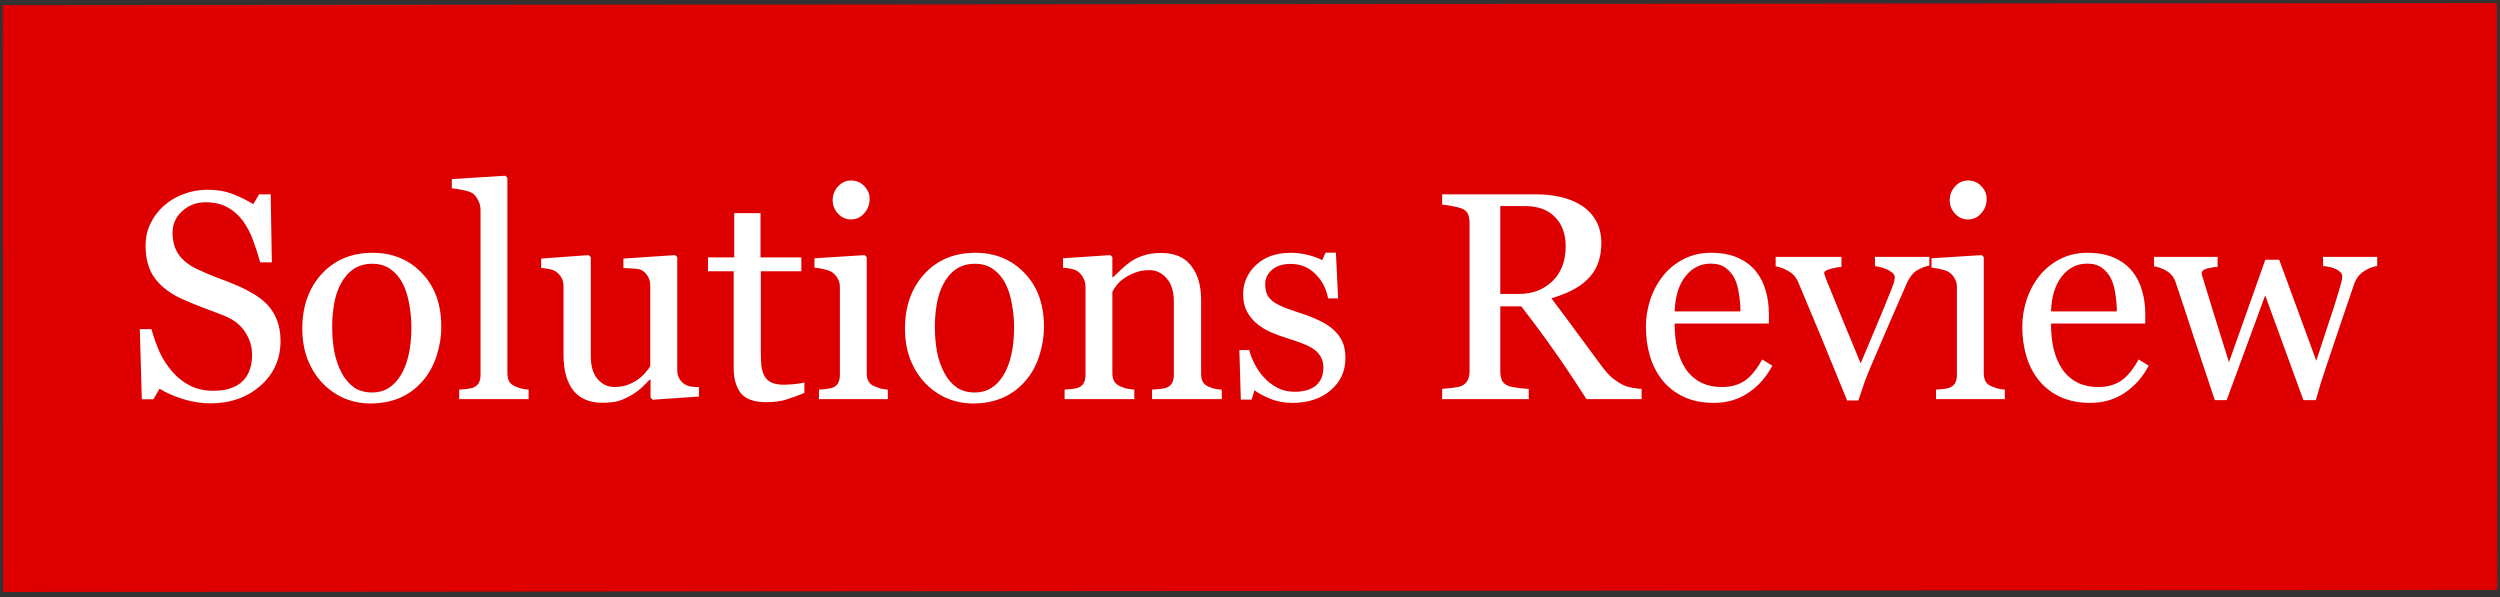
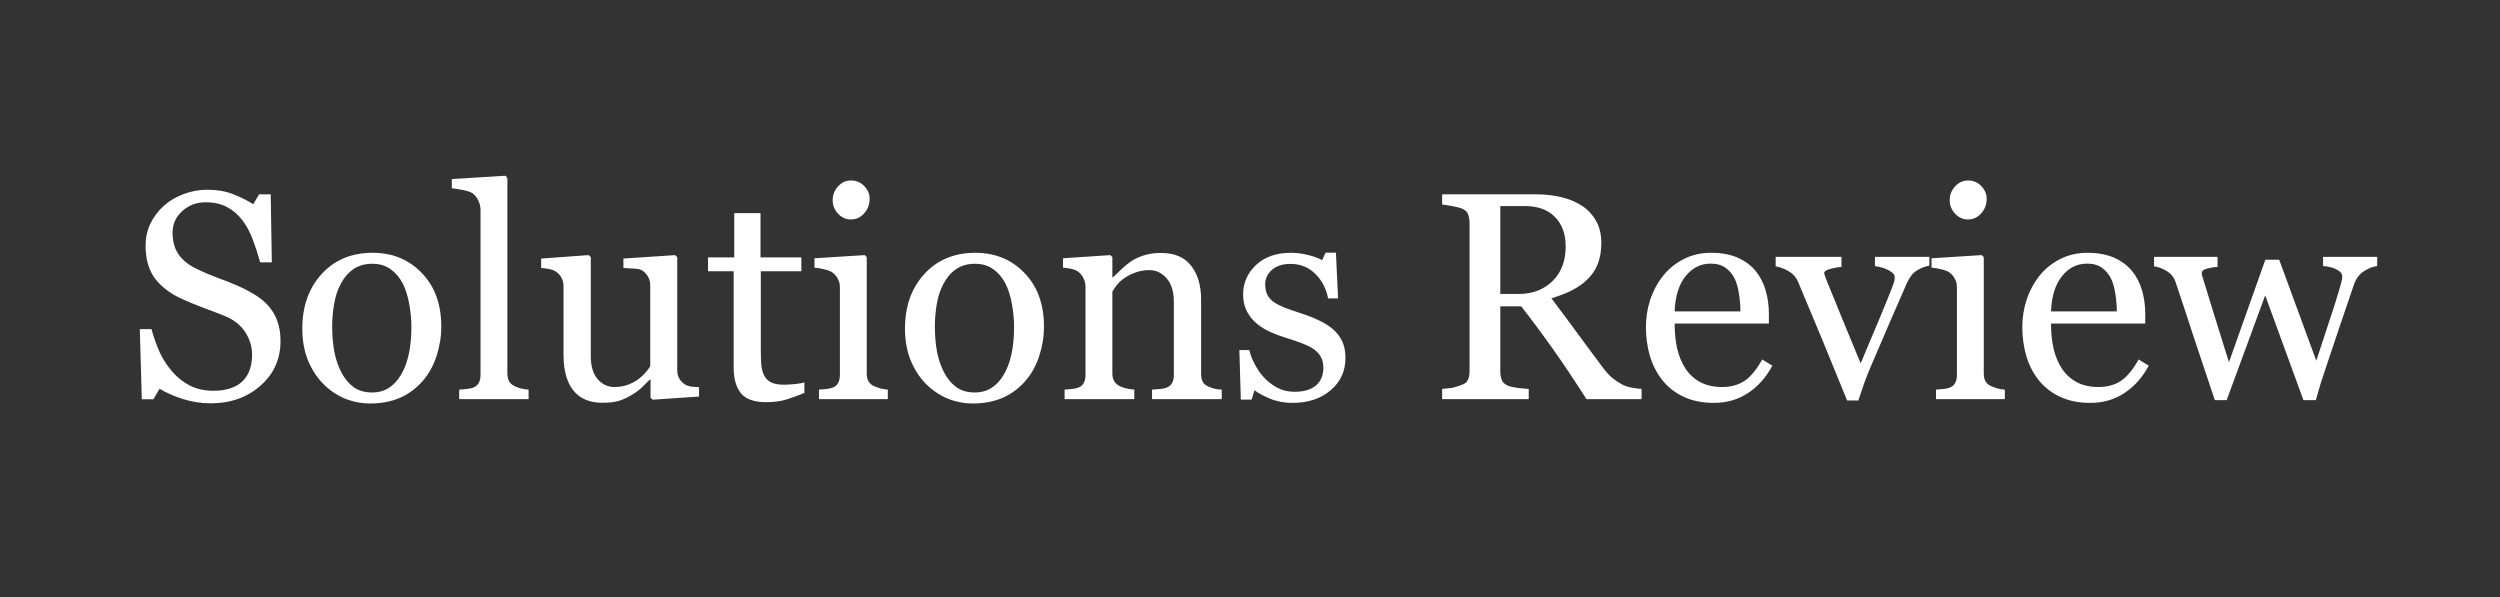
<svg xmlns="http://www.w3.org/2000/svg" width="406" height="97" viewBox="0 0 406 97" fill="none">
  <rect x="0" y="0" width="406" height="97" fill="#333333" stroke="none" />
-   <rect width="405.046" height="95.305" transform="translate(0.437 0.837) rotate(-0.048)" fill="#DE0000" />
-   <path d="M43.492 49.562C44.195 50.344 44.711 51.203 45.039 52.14C45.383 53.062 45.555 54.14 45.555 55.375C45.555 58.312 44.469 60.734 42.297 62.64C40.125 64.547 37.43 65.5 34.211 65.5C32.727 65.5 31.242 65.273 29.758 64.82C28.273 64.351 26.992 63.789 25.914 63.133L24.906 64.844H23.031L22.703 53.453H24.602C24.992 54.859 25.445 56.133 25.961 57.273C26.492 58.398 27.188 59.453 28.047 60.437C28.859 61.359 29.805 62.094 30.883 62.64C31.977 63.187 33.242 63.461 34.68 63.461C35.758 63.461 36.695 63.32 37.492 63.039C38.305 62.758 38.961 62.359 39.461 61.844C39.961 61.328 40.328 60.726 40.562 60.039C40.812 59.336 40.938 58.531 40.938 57.625C40.938 56.297 40.562 55.062 39.812 53.922C39.062 52.765 37.945 51.89 36.461 51.297C35.445 50.89 34.281 50.445 32.969 49.961C31.656 49.461 30.523 48.992 29.57 48.554C27.695 47.711 26.234 46.609 25.188 45.25C24.156 43.875 23.641 42.086 23.641 39.883C23.641 38.617 23.898 37.437 24.414 36.344C24.93 35.25 25.664 34.273 26.617 33.414C27.523 32.601 28.594 31.969 29.828 31.515C31.062 31.047 32.352 30.812 33.695 30.812C35.227 30.812 36.594 31.047 37.797 31.515C39.016 31.984 40.125 32.531 41.125 33.156L42.086 31.562H43.961L44.148 42.601H42.25C41.906 41.336 41.516 40.125 41.078 38.969C40.656 37.812 40.102 36.765 39.414 35.828C38.742 34.922 37.922 34.203 36.953 33.672C35.984 33.125 34.797 32.851 33.391 32.851C31.906 32.851 30.641 33.328 29.594 34.281C28.547 35.234 28.023 36.398 28.023 37.773C28.023 39.211 28.359 40.406 29.031 41.359C29.703 42.297 30.68 43.07 31.961 43.679C33.102 44.226 34.219 44.703 35.312 45.109C36.422 45.5 37.492 45.922 38.523 46.375C39.461 46.781 40.359 47.242 41.219 47.758C42.094 48.273 42.852 48.875 43.492 49.562ZM71.664 53.031C71.664 54.656 71.406 56.258 70.891 57.836C70.375 59.398 69.641 60.726 68.688 61.82C67.609 63.07 66.359 64 64.938 64.609C63.516 65.219 61.922 65.523 60.156 65.523C58.688 65.523 57.289 65.25 55.961 64.703C54.633 64.14 53.453 63.328 52.422 62.265C51.406 61.219 50.594 59.945 49.984 58.445C49.391 56.929 49.094 55.234 49.094 53.359C49.094 49.75 50.141 46.797 52.234 44.5C54.344 42.203 57.102 41.054 60.508 41.054C63.742 41.054 66.406 42.148 68.5 44.336C70.609 46.508 71.664 49.406 71.664 53.031ZM66.812 53.078C66.812 51.906 66.695 50.672 66.461 49.375C66.227 48.062 65.875 46.953 65.406 46.047C64.906 45.078 64.25 44.304 63.438 43.726C62.625 43.133 61.633 42.836 60.461 42.836C59.258 42.836 58.227 43.133 57.367 43.726C56.523 44.32 55.836 45.133 55.305 46.164C54.805 47.117 54.453 48.203 54.25 49.422C54.047 50.64 53.945 51.82 53.945 52.961C53.945 54.461 54.062 55.851 54.297 57.133C54.547 58.398 54.938 59.531 55.469 60.531C56 61.531 56.664 62.32 57.461 62.898C58.273 63.461 59.273 63.742 60.461 63.742C62.414 63.742 63.961 62.797 65.102 60.906C66.242 59.015 66.812 56.406 66.812 53.078ZM85.844 64.82H74.57V63.273C74.93 63.242 75.312 63.211 75.719 63.179C76.125 63.133 76.461 63.07 76.727 62.992C77.164 62.851 77.492 62.609 77.711 62.265C77.93 61.906 78.039 61.445 78.039 60.883V34.117C78.039 33.554 77.914 33.031 77.664 32.547C77.43 32.047 77.117 31.656 76.727 31.375C76.445 31.187 75.93 31.015 75.18 30.859C74.43 30.703 73.828 30.609 73.375 30.578V29.078L82.07 28.539L82.398 28.89V60.601C82.398 61.148 82.5 61.601 82.703 61.961C82.906 62.304 83.234 62.57 83.688 62.758C84.031 62.914 84.367 63.031 84.695 63.109C85.039 63.187 85.422 63.242 85.844 63.273V64.82ZM113.523 64.398L106 64.914L105.648 64.586V61.656H105.508C105.133 62.047 104.711 62.469 104.242 62.922C103.773 63.359 103.234 63.758 102.625 64.117C101.922 64.539 101.242 64.859 100.586 65.078C99.93 65.297 99 65.406 97.797 65.406C95.75 65.406 94.188 64.742 93.109 63.414C92.047 62.07 91.516 60.125 91.516 57.578V46.515C91.516 45.953 91.406 45.484 91.188 45.109C90.984 44.719 90.68 44.383 90.273 44.101C89.992 43.914 89.641 43.781 89.219 43.703C88.797 43.609 88.352 43.547 87.883 43.515V41.992L95.594 41.429L95.945 41.758V57.812C95.945 59.484 96.32 60.742 97.07 61.586C97.82 62.429 98.719 62.851 99.766 62.851C100.625 62.851 101.391 62.719 102.062 62.453C102.734 62.187 103.297 61.875 103.75 61.515C104.172 61.187 104.539 60.844 104.852 60.484C105.18 60.109 105.43 59.765 105.602 59.453V46.351C105.602 45.836 105.492 45.383 105.273 44.992C105.055 44.586 104.75 44.242 104.359 43.961C104.078 43.773 103.656 43.664 103.094 43.633C102.547 43.586 101.93 43.547 101.242 43.515V41.992L109.633 41.429L109.984 41.758V60.109C109.984 60.64 110.094 61.094 110.312 61.469C110.531 61.844 110.836 62.164 111.227 62.429C111.508 62.601 111.844 62.719 112.234 62.781C112.625 62.828 113.055 62.859 113.523 62.875V64.398ZM130.633 63.812C129.617 64.234 128.656 64.586 127.75 64.867C126.844 65.164 125.734 65.312 124.422 65.312C122.484 65.312 121.117 64.828 120.32 63.859C119.539 62.875 119.148 61.492 119.148 59.711V44.054H114.977V41.804H119.242V34.609H123.508V41.804H130.141V44.054H123.555V56.969C123.555 57.937 123.586 58.75 123.648 59.406C123.727 60.047 123.898 60.609 124.164 61.094C124.414 61.547 124.789 61.89 125.289 62.125C125.789 62.359 126.461 62.476 127.305 62.476C127.695 62.476 128.266 62.445 129.016 62.383C129.781 62.304 130.32 62.211 130.633 62.101V63.812ZM144.18 64.82H133V63.273C133.359 63.242 133.727 63.211 134.102 63.179C134.492 63.148 134.828 63.086 135.109 62.992C135.547 62.851 135.867 62.609 136.07 62.265C136.289 61.906 136.398 61.445 136.398 60.883V46.609C136.398 46.109 136.281 45.656 136.047 45.25C135.828 44.828 135.516 44.476 135.109 44.195C134.812 44.008 134.383 43.851 133.82 43.726C133.258 43.586 132.742 43.5 132.273 43.469V41.945L140.43 41.429L140.758 41.758V60.601C140.758 61.148 140.859 61.601 141.062 61.961C141.281 62.32 141.617 62.586 142.07 62.758C142.414 62.898 142.75 63.015 143.078 63.109C143.406 63.187 143.773 63.242 144.18 63.273V64.82ZM141.227 32.312C141.227 33.203 140.93 33.984 140.336 34.656C139.758 35.312 139.039 35.64 138.18 35.64C137.383 35.64 136.688 35.328 136.094 34.703C135.516 34.062 135.227 33.336 135.227 32.523C135.227 31.664 135.516 30.914 136.094 30.273C136.688 29.633 137.383 29.312 138.18 29.312C139.07 29.312 139.797 29.617 140.359 30.226C140.938 30.82 141.227 31.515 141.227 32.312ZM169.539 53.031C169.539 54.656 169.281 56.258 168.766 57.836C168.25 59.398 167.516 60.726 166.562 61.82C165.484 63.07 164.234 64 162.812 64.609C161.391 65.219 159.797 65.523 158.031 65.523C156.562 65.523 155.164 65.25 153.836 64.703C152.508 64.14 151.328 63.328 150.297 62.265C149.281 61.219 148.469 59.945 147.859 58.445C147.266 56.929 146.969 55.234 146.969 53.359C146.969 49.75 148.016 46.797 150.109 44.5C152.219 42.203 154.977 41.054 158.383 41.054C161.617 41.054 164.281 42.148 166.375 44.336C168.484 46.508 169.539 49.406 169.539 53.031ZM164.688 53.078C164.688 51.906 164.57 50.672 164.336 49.375C164.102 48.062 163.75 46.953 163.281 46.047C162.781 45.078 162.125 44.304 161.312 43.726C160.5 43.133 159.508 42.836 158.336 42.836C157.133 42.836 156.102 43.133 155.242 43.726C154.398 44.32 153.711 45.133 153.18 46.164C152.68 47.117 152.328 48.203 152.125 49.422C151.922 50.64 151.82 51.82 151.82 52.961C151.82 54.461 151.938 55.851 152.172 57.133C152.422 58.398 152.812 59.531 153.344 60.531C153.875 61.531 154.539 62.32 155.336 62.898C156.148 63.461 157.148 63.742 158.336 63.742C160.289 63.742 161.836 62.797 162.977 60.906C164.117 59.015 164.688 56.406 164.688 53.078ZM198.414 64.82H187.094V63.273C187.453 63.242 187.844 63.211 188.266 63.179C188.703 63.148 189.062 63.086 189.344 62.992C189.781 62.851 190.102 62.609 190.305 62.265C190.523 61.906 190.633 61.445 190.633 60.883V49C190.633 47.359 190.242 46.094 189.461 45.203C188.695 44.312 187.758 43.867 186.648 43.867C185.82 43.867 185.062 44 184.375 44.265C183.688 44.515 183.078 44.828 182.547 45.203C182.031 45.562 181.617 45.953 181.305 46.375C181.008 46.781 180.789 47.109 180.648 47.359V60.648C180.648 61.179 180.758 61.617 180.977 61.961C181.195 62.304 181.523 62.57 181.961 62.758C182.289 62.914 182.641 63.031 183.016 63.109C183.406 63.187 183.805 63.242 184.211 63.273V64.82H172.891V63.273C173.25 63.242 173.617 63.211 173.992 63.179C174.383 63.148 174.719 63.086 175 62.992C175.438 62.851 175.758 62.609 175.961 62.265C176.18 61.906 176.289 61.445 176.289 60.883V46.609C176.289 46.078 176.172 45.594 175.938 45.156C175.719 44.703 175.406 44.336 175 44.054C174.703 43.867 174.352 43.734 173.945 43.656C173.539 43.562 173.102 43.5 172.633 43.469V41.945L180.32 41.429L180.648 41.758V45.015H180.766C181.141 44.64 181.609 44.195 182.172 43.679C182.734 43.148 183.266 42.719 183.766 42.39C184.344 42.015 185.031 41.703 185.828 41.453C186.625 41.203 187.523 41.078 188.523 41.078C190.742 41.078 192.383 41.773 193.445 43.164C194.523 44.539 195.062 46.375 195.062 48.672V60.695C195.062 61.242 195.156 61.687 195.344 62.031C195.531 62.359 195.852 62.617 196.305 62.804C196.68 62.961 197 63.07 197.266 63.133C197.547 63.195 197.93 63.242 198.414 63.273V64.82ZM216.508 53.5C217.148 54.062 217.641 54.711 217.984 55.445C218.328 56.179 218.5 57.078 218.5 58.14C218.5 60.281 217.695 62.031 216.086 63.39C214.492 64.75 212.422 65.43 209.875 65.43C208.531 65.43 207.289 65.187 206.148 64.703C205.023 64.219 204.219 63.773 203.734 63.367L203.266 64.89H201.508L201.273 56.851H202.891C203.016 57.461 203.281 58.172 203.688 58.984C204.094 59.797 204.586 60.531 205.164 61.187C205.773 61.875 206.5 62.453 207.344 62.922C208.203 63.39 209.164 63.625 210.227 63.625C211.727 63.625 212.883 63.289 213.695 62.617C214.508 61.929 214.914 60.953 214.914 59.687C214.914 59.031 214.781 58.469 214.516 58C214.266 57.515 213.891 57.094 213.391 56.734C212.875 56.375 212.242 56.054 211.492 55.773C210.742 55.476 209.906 55.187 208.984 54.906C208.25 54.687 207.43 54.39 206.523 54.015C205.633 53.625 204.867 53.172 204.227 52.656C203.539 52.109 202.977 51.437 202.539 50.64C202.102 49.844 201.883 48.906 201.883 47.828C201.883 45.937 202.586 44.336 203.992 43.023C205.398 41.711 207.281 41.054 209.641 41.054C210.547 41.054 211.469 41.172 212.406 41.406C213.359 41.64 214.133 41.922 214.727 42.25L215.266 41.031H216.953L217.305 48.461H215.688C215.359 46.804 214.648 45.461 213.555 44.429C212.477 43.383 211.156 42.859 209.594 42.859C208.312 42.859 207.305 43.179 206.57 43.82C205.836 44.461 205.469 45.234 205.469 46.14C205.469 46.844 205.586 47.429 205.82 47.898C206.07 48.367 206.438 48.765 206.922 49.094C207.391 49.406 207.977 49.703 208.68 49.984C209.398 50.25 210.281 50.554 211.328 50.898C212.359 51.226 213.328 51.609 214.234 52.047C215.156 52.484 215.914 52.969 216.508 53.5ZM266.594 64.82H257.641C255.656 61.711 253.859 59.023 252.25 56.758C250.656 54.492 248.922 52.156 247.047 49.75H243.648V60.297C243.648 60.844 243.734 61.328 243.906 61.75C244.078 62.156 244.445 62.469 245.008 62.687C245.289 62.797 245.781 62.898 246.484 62.992C247.188 63.086 247.781 63.14 248.266 63.156V64.82H234.203V63.156C234.578 63.125 235.117 63.07 235.82 62.992C236.539 62.914 237.039 62.812 237.32 62.687C237.789 62.484 238.125 62.187 238.328 61.797C238.547 61.406 238.656 60.906 238.656 60.297V36.25C238.656 35.703 238.578 35.219 238.422 34.797C238.266 34.375 237.898 34.054 237.32 33.836C236.93 33.695 236.422 33.57 235.797 33.461C235.172 33.336 234.641 33.258 234.203 33.226V31.562H249.555C250.961 31.562 252.281 31.711 253.516 32.008C254.75 32.289 255.867 32.75 256.867 33.39C257.836 34.015 258.609 34.836 259.188 35.851C259.766 36.851 260.055 38.062 260.055 39.484C260.055 40.765 259.859 41.898 259.469 42.883C259.078 43.867 258.5 44.719 257.734 45.437C257.031 46.109 256.188 46.695 255.203 47.195C254.219 47.679 253.133 48.094 251.945 48.437C253.586 50.609 254.945 52.437 256.023 53.922C257.117 55.406 258.453 57.211 260.031 59.336C260.719 60.273 261.336 60.969 261.883 61.422C262.445 61.859 263 62.219 263.547 62.5C263.953 62.703 264.461 62.859 265.07 62.969C265.68 63.078 266.188 63.14 266.594 63.156V64.82ZM254.266 40.023C254.266 38.008 253.688 36.414 252.531 35.242C251.375 34.054 249.742 33.461 247.633 33.461H243.648V47.734H246.719C248.875 47.734 250.672 47.047 252.109 45.672C253.547 44.281 254.266 42.398 254.266 40.023ZM287.828 59.383C286.859 61.226 285.562 62.695 283.938 63.789C282.312 64.883 280.445 65.43 278.336 65.43C276.477 65.43 274.844 65.101 273.438 64.445C272.047 63.789 270.898 62.898 269.992 61.773C269.086 60.648 268.406 59.336 267.953 57.836C267.516 56.336 267.297 54.75 267.297 53.078C267.297 51.578 267.531 50.109 268 48.672C268.484 47.219 269.188 45.914 270.109 44.758C271 43.648 272.102 42.758 273.414 42.086C274.742 41.398 276.227 41.054 277.867 41.054C279.555 41.054 281 41.32 282.203 41.851C283.406 42.383 284.383 43.109 285.133 44.031C285.852 44.906 286.383 45.937 286.727 47.125C287.086 48.312 287.266 49.601 287.266 50.992V52.539H271.961C271.961 54.054 272.102 55.429 272.383 56.664C272.68 57.898 273.141 58.984 273.766 59.922C274.375 60.828 275.172 61.547 276.156 62.078C277.141 62.594 278.312 62.851 279.672 62.851C281.062 62.851 282.258 62.531 283.258 61.89C284.273 61.234 285.25 60.062 286.188 58.375L287.828 59.383ZM282.648 50.57C282.648 49.695 282.57 48.758 282.414 47.758C282.273 46.758 282.039 45.922 281.711 45.25C281.352 44.531 280.859 43.945 280.234 43.492C279.609 43.039 278.805 42.812 277.82 42.812C276.18 42.812 274.812 43.5 273.719 44.875C272.641 46.234 272.055 48.133 271.961 50.57H282.648ZM313.328 43.14C312.625 43.265 311.953 43.523 311.312 43.914C310.688 44.289 310.148 44.961 309.695 45.929C308.773 48.023 307.82 50.211 306.836 52.492C305.852 54.758 304.828 57.14 303.766 59.64C303.453 60.359 303.117 61.211 302.758 62.195C302.414 63.179 302.094 64.125 301.797 65.031H299.969C298.484 61.359 297.117 58.015 295.867 55C294.617 51.969 293.32 48.867 291.977 45.695C291.664 44.976 291.156 44.422 290.453 44.031C289.766 43.625 289.07 43.367 288.367 43.258V41.711H299.055V43.351C298.586 43.367 298 43.469 297.297 43.656C296.594 43.828 296.242 44.07 296.242 44.383C296.242 44.429 296.281 44.554 296.359 44.758C296.438 44.945 296.516 45.164 296.594 45.414C297.234 47.008 298.141 49.234 299.312 52.094C300.484 54.953 301.438 57.258 302.172 59.008C302.734 57.664 303.438 55.992 304.281 53.992C305.141 51.992 306.062 49.758 307.047 47.289C307.203 46.867 307.352 46.476 307.492 46.117C307.633 45.742 307.703 45.367 307.703 44.992C307.703 44.726 307.57 44.492 307.305 44.289C307.055 44.07 306.75 43.883 306.391 43.726C306.031 43.57 305.68 43.453 305.336 43.375C304.992 43.297 304.711 43.242 304.492 43.211V41.711H313.328V43.14ZM325.586 64.82H314.406V63.273C314.766 63.242 315.133 63.211 315.508 63.179C315.898 63.148 316.234 63.086 316.516 62.992C316.953 62.851 317.273 62.609 317.477 62.265C317.695 61.906 317.805 61.445 317.805 60.883V46.609C317.805 46.109 317.688 45.656 317.453 45.25C317.234 44.828 316.922 44.476 316.516 44.195C316.219 44.008 315.789 43.851 315.227 43.726C314.664 43.586 314.148 43.5 313.68 43.469V41.945L321.836 41.429L322.164 41.758V60.601C322.164 61.148 322.266 61.601 322.469 61.961C322.688 62.32 323.023 62.586 323.477 62.758C323.82 62.898 324.156 63.015 324.484 63.109C324.812 63.187 325.18 63.242 325.586 63.273V64.82ZM322.633 32.312C322.633 33.203 322.336 33.984 321.742 34.656C321.164 35.312 320.445 35.64 319.586 35.64C318.789 35.64 318.094 35.328 317.5 34.703C316.922 34.062 316.633 33.336 316.633 32.523C316.633 31.664 316.922 30.914 317.5 30.273C318.094 29.633 318.789 29.312 319.586 29.312C320.477 29.312 321.203 29.617 321.766 30.226C322.344 30.82 322.633 31.515 322.633 32.312ZM348.953 59.383C347.984 61.226 346.688 62.695 345.062 63.789C343.438 64.883 341.57 65.43 339.461 65.43C337.602 65.43 335.969 65.101 334.562 64.445C333.172 63.789 332.023 62.898 331.117 61.773C330.211 60.648 329.531 59.336 329.078 57.836C328.641 56.336 328.422 54.75 328.422 53.078C328.422 51.578 328.656 50.109 329.125 48.672C329.609 47.219 330.312 45.914 331.234 44.758C332.125 43.648 333.227 42.758 334.539 42.086C335.867 41.398 337.352 41.054 338.992 41.054C340.68 41.054 342.125 41.32 343.328 41.851C344.531 42.383 345.508 43.109 346.258 44.031C346.977 44.906 347.508 45.937 347.852 47.125C348.211 48.312 348.391 49.601 348.391 50.992V52.539H333.086C333.086 54.054 333.227 55.429 333.508 56.664C333.805 57.898 334.266 58.984 334.891 59.922C335.5 60.828 336.297 61.547 337.281 62.078C338.266 62.594 339.438 62.851 340.797 62.851C342.188 62.851 343.383 62.531 344.383 61.89C345.398 61.234 346.375 60.062 347.312 58.375L348.953 59.383ZM343.773 50.57C343.773 49.695 343.695 48.758 343.539 47.758C343.398 46.758 343.164 45.922 342.836 45.25C342.477 44.531 341.984 43.945 341.359 43.492C340.734 43.039 339.93 42.812 338.945 42.812C337.305 42.812 335.938 43.5 334.844 44.875C333.766 46.234 333.18 48.133 333.086 50.57H343.773ZM386.055 43.211C385.398 43.273 384.688 43.547 383.922 44.031C383.172 44.515 382.625 45.242 382.281 46.211C381.5 48.508 380.758 50.687 380.055 52.75C379.367 54.797 378.594 57.101 377.734 59.664C377.453 60.476 377.164 61.351 376.867 62.289C376.586 63.226 376.328 64.125 376.094 64.984H374.078L367.867 47.969L361.609 64.984H359.688C358.516 61.515 357.367 58.078 356.242 54.672C355.133 51.25 354.148 48.273 353.289 45.742C353.039 45.008 352.562 44.429 351.859 44.008C351.156 43.586 350.477 43.336 349.82 43.258V41.711H360.133V43.351C359.617 43.367 359.055 43.453 358.445 43.609C357.852 43.765 357.555 44.023 357.555 44.383C357.555 44.445 357.578 44.578 357.625 44.781C357.688 44.984 357.758 45.203 357.836 45.437C358.336 47.078 358.898 48.914 359.523 50.945C360.164 52.961 360.984 55.586 361.984 58.82L367.891 42.179H370.141L376.164 58.586C376.836 56.492 377.5 54.469 378.156 52.515C378.828 50.547 379.414 48.703 379.914 46.984C380.023 46.578 380.125 46.211 380.219 45.883C380.328 45.539 380.383 45.203 380.383 44.875C380.383 44.594 380.258 44.344 380.008 44.125C379.758 43.906 379.453 43.726 379.094 43.586C378.781 43.461 378.438 43.367 378.062 43.304C377.703 43.242 377.438 43.211 377.266 43.211V41.711H386.055V43.211Z" fill="white" />
+   <path d="M43.492 49.562C44.195 50.344 44.711 51.203 45.039 52.14C45.383 53.062 45.555 54.14 45.555 55.375C45.555 58.312 44.469 60.734 42.297 62.64C40.125 64.547 37.43 65.5 34.211 65.5C32.727 65.5 31.242 65.273 29.758 64.82C28.273 64.351 26.992 63.789 25.914 63.133L24.906 64.844H23.031L22.703 53.453H24.602C24.992 54.859 25.445 56.133 25.961 57.273C26.492 58.398 27.188 59.453 28.047 60.437C28.859 61.359 29.805 62.094 30.883 62.64C31.977 63.187 33.242 63.461 34.68 63.461C35.758 63.461 36.695 63.32 37.492 63.039C38.305 62.758 38.961 62.359 39.461 61.844C39.961 61.328 40.328 60.726 40.562 60.039C40.812 59.336 40.938 58.531 40.938 57.625C40.938 56.297 40.562 55.062 39.812 53.922C39.062 52.765 37.945 51.89 36.461 51.297C35.445 50.89 34.281 50.445 32.969 49.961C31.656 49.461 30.523 48.992 29.57 48.554C27.695 47.711 26.234 46.609 25.188 45.25C24.156 43.875 23.641 42.086 23.641 39.883C23.641 38.617 23.898 37.437 24.414 36.344C24.93 35.25 25.664 34.273 26.617 33.414C27.523 32.601 28.594 31.969 29.828 31.515C31.062 31.047 32.352 30.812 33.695 30.812C35.227 30.812 36.594 31.047 37.797 31.515C39.016 31.984 40.125 32.531 41.125 33.156L42.086 31.562H43.961L44.148 42.601H42.25C41.906 41.336 41.516 40.125 41.078 38.969C40.656 37.812 40.102 36.765 39.414 35.828C38.742 34.922 37.922 34.203 36.953 33.672C35.984 33.125 34.797 32.851 33.391 32.851C31.906 32.851 30.641 33.328 29.594 34.281C28.547 35.234 28.023 36.398 28.023 37.773C28.023 39.211 28.359 40.406 29.031 41.359C29.703 42.297 30.68 43.07 31.961 43.679C33.102 44.226 34.219 44.703 35.312 45.109C36.422 45.5 37.492 45.922 38.523 46.375C39.461 46.781 40.359 47.242 41.219 47.758C42.094 48.273 42.852 48.875 43.492 49.562ZM71.664 53.031C71.664 54.656 71.406 56.258 70.891 57.836C70.375 59.398 69.641 60.726 68.688 61.82C67.609 63.07 66.359 64 64.938 64.609C63.516 65.219 61.922 65.523 60.156 65.523C58.688 65.523 57.289 65.25 55.961 64.703C54.633 64.14 53.453 63.328 52.422 62.265C51.406 61.219 50.594 59.945 49.984 58.445C49.391 56.929 49.094 55.234 49.094 53.359C49.094 49.75 50.141 46.797 52.234 44.5C54.344 42.203 57.102 41.054 60.508 41.054C63.742 41.054 66.406 42.148 68.5 44.336C70.609 46.508 71.664 49.406 71.664 53.031ZM66.812 53.078C66.812 51.906 66.695 50.672 66.461 49.375C66.227 48.062 65.875 46.953 65.406 46.047C64.906 45.078 64.25 44.304 63.438 43.726C62.625 43.133 61.633 42.836 60.461 42.836C59.258 42.836 58.227 43.133 57.367 43.726C56.523 44.32 55.836 45.133 55.305 46.164C54.805 47.117 54.453 48.203 54.25 49.422C54.047 50.64 53.945 51.82 53.945 52.961C53.945 54.461 54.062 55.851 54.297 57.133C54.547 58.398 54.938 59.531 55.469 60.531C56 61.531 56.664 62.32 57.461 62.898C58.273 63.461 59.273 63.742 60.461 63.742C62.414 63.742 63.961 62.797 65.102 60.906C66.242 59.015 66.812 56.406 66.812 53.078ZM85.844 64.82H74.57V63.273C74.93 63.242 75.312 63.211 75.719 63.179C76.125 63.133 76.461 63.07 76.727 62.992C77.164 62.851 77.492 62.609 77.711 62.265C77.93 61.906 78.039 61.445 78.039 60.883V34.117C78.039 33.554 77.914 33.031 77.664 32.547C77.43 32.047 77.117 31.656 76.727 31.375C76.445 31.187 75.93 31.015 75.18 30.859C74.43 30.703 73.828 30.609 73.375 30.578V29.078L82.07 28.539L82.398 28.89V60.601C82.398 61.148 82.5 61.601 82.703 61.961C82.906 62.304 83.234 62.57 83.688 62.758C84.031 62.914 84.367 63.031 84.695 63.109C85.039 63.187 85.422 63.242 85.844 63.273V64.82ZM113.523 64.398L106 64.914L105.648 64.586V61.656H105.508C105.133 62.047 104.711 62.469 104.242 62.922C103.773 63.359 103.234 63.758 102.625 64.117C101.922 64.539 101.242 64.859 100.586 65.078C99.93 65.297 99 65.406 97.797 65.406C95.75 65.406 94.188 64.742 93.109 63.414C92.047 62.07 91.516 60.125 91.516 57.578V46.515C91.516 45.953 91.406 45.484 91.188 45.109C90.984 44.719 90.68 44.383 90.273 44.101C89.992 43.914 89.641 43.781 89.219 43.703C88.797 43.609 88.352 43.547 87.883 43.515V41.992L95.594 41.429L95.945 41.758V57.812C95.945 59.484 96.32 60.742 97.07 61.586C97.82 62.429 98.719 62.851 99.766 62.851C100.625 62.851 101.391 62.719 102.062 62.453C102.734 62.187 103.297 61.875 103.75 61.515C104.172 61.187 104.539 60.844 104.852 60.484C105.18 60.109 105.43 59.765 105.602 59.453V46.351C105.602 45.836 105.492 45.383 105.273 44.992C105.055 44.586 104.75 44.242 104.359 43.961C104.078 43.773 103.656 43.664 103.094 43.633C102.547 43.586 101.93 43.547 101.242 43.515V41.992L109.633 41.429L109.984 41.758V60.109C109.984 60.64 110.094 61.094 110.312 61.469C110.531 61.844 110.836 62.164 111.227 62.429C111.508 62.601 111.844 62.719 112.234 62.781C112.625 62.828 113.055 62.859 113.523 62.875V64.398ZM130.633 63.812C129.617 64.234 128.656 64.586 127.75 64.867C126.844 65.164 125.734 65.312 124.422 65.312C122.484 65.312 121.117 64.828 120.32 63.859C119.539 62.875 119.148 61.492 119.148 59.711V44.054H114.977V41.804H119.242V34.609H123.508V41.804H130.141V44.054H123.555V56.969C123.555 57.937 123.586 58.75 123.648 59.406C123.727 60.047 123.898 60.609 124.164 61.094C124.414 61.547 124.789 61.89 125.289 62.125C125.789 62.359 126.461 62.476 127.305 62.476C127.695 62.476 128.266 62.445 129.016 62.383C129.781 62.304 130.32 62.211 130.633 62.101V63.812ZM144.18 64.82H133V63.273C133.359 63.242 133.727 63.211 134.102 63.179C134.492 63.148 134.828 63.086 135.109 62.992C135.547 62.851 135.867 62.609 136.07 62.265C136.289 61.906 136.398 61.445 136.398 60.883V46.609C136.398 46.109 136.281 45.656 136.047 45.25C135.828 44.828 135.516 44.476 135.109 44.195C134.812 44.008 134.383 43.851 133.82 43.726C133.258 43.586 132.742 43.5 132.273 43.469V41.945L140.43 41.429L140.758 41.758V60.601C140.758 61.148 140.859 61.601 141.062 61.961C141.281 62.32 141.617 62.586 142.07 62.758C142.414 62.898 142.75 63.015 143.078 63.109C143.406 63.187 143.773 63.242 144.18 63.273V64.82ZM141.227 32.312C141.227 33.203 140.93 33.984 140.336 34.656C139.758 35.312 139.039 35.64 138.18 35.64C137.383 35.64 136.688 35.328 136.094 34.703C135.516 34.062 135.227 33.336 135.227 32.523C135.227 31.664 135.516 30.914 136.094 30.273C136.688 29.633 137.383 29.312 138.18 29.312C139.07 29.312 139.797 29.617 140.359 30.226C140.938 30.82 141.227 31.515 141.227 32.312ZM169.539 53.031C169.539 54.656 169.281 56.258 168.766 57.836C168.25 59.398 167.516 60.726 166.562 61.82C165.484 63.07 164.234 64 162.812 64.609C161.391 65.219 159.797 65.523 158.031 65.523C156.562 65.523 155.164 65.25 153.836 64.703C152.508 64.14 151.328 63.328 150.297 62.265C149.281 61.219 148.469 59.945 147.859 58.445C147.266 56.929 146.969 55.234 146.969 53.359C146.969 49.75 148.016 46.797 150.109 44.5C152.219 42.203 154.977 41.054 158.383 41.054C161.617 41.054 164.281 42.148 166.375 44.336C168.484 46.508 169.539 49.406 169.539 53.031ZM164.688 53.078C164.688 51.906 164.57 50.672 164.336 49.375C164.102 48.062 163.75 46.953 163.281 46.047C162.781 45.078 162.125 44.304 161.312 43.726C160.5 43.133 159.508 42.836 158.336 42.836C157.133 42.836 156.102 43.133 155.242 43.726C154.398 44.32 153.711 45.133 153.18 46.164C152.68 47.117 152.328 48.203 152.125 49.422C151.922 50.64 151.82 51.82 151.82 52.961C151.82 54.461 151.938 55.851 152.172 57.133C152.422 58.398 152.812 59.531 153.344 60.531C153.875 61.531 154.539 62.32 155.336 62.898C156.148 63.461 157.148 63.742 158.336 63.742C160.289 63.742 161.836 62.797 162.977 60.906C164.117 59.015 164.688 56.406 164.688 53.078ZM198.414 64.82H187.094V63.273C187.453 63.242 187.844 63.211 188.266 63.179C188.703 63.148 189.062 63.086 189.344 62.992C189.781 62.851 190.102 62.609 190.305 62.265C190.523 61.906 190.633 61.445 190.633 60.883V49C190.633 47.359 190.242 46.094 189.461 45.203C188.695 44.312 187.758 43.867 186.648 43.867C185.82 43.867 185.062 44 184.375 44.265C183.688 44.515 183.078 44.828 182.547 45.203C182.031 45.562 181.617 45.953 181.305 46.375C181.008 46.781 180.789 47.109 180.648 47.359V60.648C180.648 61.179 180.758 61.617 180.977 61.961C181.195 62.304 181.523 62.57 181.961 62.758C182.289 62.914 182.641 63.031 183.016 63.109C183.406 63.187 183.805 63.242 184.211 63.273V64.82H172.891V63.273C173.25 63.242 173.617 63.211 173.992 63.179C174.383 63.148 174.719 63.086 175 62.992C175.438 62.851 175.758 62.609 175.961 62.265C176.18 61.906 176.289 61.445 176.289 60.883V46.609C176.289 46.078 176.172 45.594 175.938 45.156C175.719 44.703 175.406 44.336 175 44.054C174.703 43.867 174.352 43.734 173.945 43.656C173.539 43.562 173.102 43.5 172.633 43.469V41.945L180.32 41.429L180.648 41.758V45.015H180.766C181.141 44.64 181.609 44.195 182.172 43.679C182.734 43.148 183.266 42.719 183.766 42.39C184.344 42.015 185.031 41.703 185.828 41.453C186.625 41.203 187.523 41.078 188.523 41.078C190.742 41.078 192.383 41.773 193.445 43.164C194.523 44.539 195.062 46.375 195.062 48.672V60.695C195.062 61.242 195.156 61.687 195.344 62.031C195.531 62.359 195.852 62.617 196.305 62.804C196.68 62.961 197 63.07 197.266 63.133C197.547 63.195 197.93 63.242 198.414 63.273V64.82ZM216.508 53.5C217.148 54.062 217.641 54.711 217.984 55.445C218.328 56.179 218.5 57.078 218.5 58.14C218.5 60.281 217.695 62.031 216.086 63.39C214.492 64.75 212.422 65.43 209.875 65.43C208.531 65.43 207.289 65.187 206.148 64.703C205.023 64.219 204.219 63.773 203.734 63.367L203.266 64.89H201.508L201.273 56.851H202.891C203.016 57.461 203.281 58.172 203.688 58.984C204.094 59.797 204.586 60.531 205.164 61.187C205.773 61.875 206.5 62.453 207.344 62.922C208.203 63.39 209.164 63.625 210.227 63.625C211.727 63.625 212.883 63.289 213.695 62.617C214.508 61.929 214.914 60.953 214.914 59.687C214.914 59.031 214.781 58.469 214.516 58C214.266 57.515 213.891 57.094 213.391 56.734C212.875 56.375 212.242 56.054 211.492 55.773C210.742 55.476 209.906 55.187 208.984 54.906C208.25 54.687 207.43 54.39 206.523 54.015C205.633 53.625 204.867 53.172 204.227 52.656C203.539 52.109 202.977 51.437 202.539 50.64C202.102 49.844 201.883 48.906 201.883 47.828C201.883 45.937 202.586 44.336 203.992 43.023C205.398 41.711 207.281 41.054 209.641 41.054C210.547 41.054 211.469 41.172 212.406 41.406C213.359 41.64 214.133 41.922 214.727 42.25L215.266 41.031H216.953L217.305 48.461H215.688C215.359 46.804 214.648 45.461 213.555 44.429C212.477 43.383 211.156 42.859 209.594 42.859C208.312 42.859 207.305 43.179 206.57 43.82C205.836 44.461 205.469 45.234 205.469 46.14C205.469 46.844 205.586 47.429 205.82 47.898C206.07 48.367 206.438 48.765 206.922 49.094C207.391 49.406 207.977 49.703 208.68 49.984C209.398 50.25 210.281 50.554 211.328 50.898C212.359 51.226 213.328 51.609 214.234 52.047C215.156 52.484 215.914 52.969 216.508 53.5ZM266.594 64.82H257.641C255.656 61.711 253.859 59.023 252.25 56.758C250.656 54.492 248.922 52.156 247.047 49.75H243.648V60.297C243.648 60.844 243.734 61.328 243.906 61.75C244.078 62.156 244.445 62.469 245.008 62.687C245.289 62.797 245.781 62.898 246.484 62.992C247.188 63.086 247.781 63.14 248.266 63.156V64.82H234.203V63.156C234.578 63.125 235.117 63.07 235.82 62.992C237.789 62.484 238.125 62.187 238.328 61.797C238.547 61.406 238.656 60.906 238.656 60.297V36.25C238.656 35.703 238.578 35.219 238.422 34.797C238.266 34.375 237.898 34.054 237.32 33.836C236.93 33.695 236.422 33.57 235.797 33.461C235.172 33.336 234.641 33.258 234.203 33.226V31.562H249.555C250.961 31.562 252.281 31.711 253.516 32.008C254.75 32.289 255.867 32.75 256.867 33.39C257.836 34.015 258.609 34.836 259.188 35.851C259.766 36.851 260.055 38.062 260.055 39.484C260.055 40.765 259.859 41.898 259.469 42.883C259.078 43.867 258.5 44.719 257.734 45.437C257.031 46.109 256.188 46.695 255.203 47.195C254.219 47.679 253.133 48.094 251.945 48.437C253.586 50.609 254.945 52.437 256.023 53.922C257.117 55.406 258.453 57.211 260.031 59.336C260.719 60.273 261.336 60.969 261.883 61.422C262.445 61.859 263 62.219 263.547 62.5C263.953 62.703 264.461 62.859 265.07 62.969C265.68 63.078 266.188 63.14 266.594 63.156V64.82ZM254.266 40.023C254.266 38.008 253.688 36.414 252.531 35.242C251.375 34.054 249.742 33.461 247.633 33.461H243.648V47.734H246.719C248.875 47.734 250.672 47.047 252.109 45.672C253.547 44.281 254.266 42.398 254.266 40.023ZM287.828 59.383C286.859 61.226 285.562 62.695 283.938 63.789C282.312 64.883 280.445 65.43 278.336 65.43C276.477 65.43 274.844 65.101 273.438 64.445C272.047 63.789 270.898 62.898 269.992 61.773C269.086 60.648 268.406 59.336 267.953 57.836C267.516 56.336 267.297 54.75 267.297 53.078C267.297 51.578 267.531 50.109 268 48.672C268.484 47.219 269.188 45.914 270.109 44.758C271 43.648 272.102 42.758 273.414 42.086C274.742 41.398 276.227 41.054 277.867 41.054C279.555 41.054 281 41.32 282.203 41.851C283.406 42.383 284.383 43.109 285.133 44.031C285.852 44.906 286.383 45.937 286.727 47.125C287.086 48.312 287.266 49.601 287.266 50.992V52.539H271.961C271.961 54.054 272.102 55.429 272.383 56.664C272.68 57.898 273.141 58.984 273.766 59.922C274.375 60.828 275.172 61.547 276.156 62.078C277.141 62.594 278.312 62.851 279.672 62.851C281.062 62.851 282.258 62.531 283.258 61.89C284.273 61.234 285.25 60.062 286.188 58.375L287.828 59.383ZM282.648 50.57C282.648 49.695 282.57 48.758 282.414 47.758C282.273 46.758 282.039 45.922 281.711 45.25C281.352 44.531 280.859 43.945 280.234 43.492C279.609 43.039 278.805 42.812 277.82 42.812C276.18 42.812 274.812 43.5 273.719 44.875C272.641 46.234 272.055 48.133 271.961 50.57H282.648ZM313.328 43.14C312.625 43.265 311.953 43.523 311.312 43.914C310.688 44.289 310.148 44.961 309.695 45.929C308.773 48.023 307.82 50.211 306.836 52.492C305.852 54.758 304.828 57.14 303.766 59.64C303.453 60.359 303.117 61.211 302.758 62.195C302.414 63.179 302.094 64.125 301.797 65.031H299.969C298.484 61.359 297.117 58.015 295.867 55C294.617 51.969 293.32 48.867 291.977 45.695C291.664 44.976 291.156 44.422 290.453 44.031C289.766 43.625 289.07 43.367 288.367 43.258V41.711H299.055V43.351C298.586 43.367 298 43.469 297.297 43.656C296.594 43.828 296.242 44.07 296.242 44.383C296.242 44.429 296.281 44.554 296.359 44.758C296.438 44.945 296.516 45.164 296.594 45.414C297.234 47.008 298.141 49.234 299.312 52.094C300.484 54.953 301.438 57.258 302.172 59.008C302.734 57.664 303.438 55.992 304.281 53.992C305.141 51.992 306.062 49.758 307.047 47.289C307.203 46.867 307.352 46.476 307.492 46.117C307.633 45.742 307.703 45.367 307.703 44.992C307.703 44.726 307.57 44.492 307.305 44.289C307.055 44.07 306.75 43.883 306.391 43.726C306.031 43.57 305.68 43.453 305.336 43.375C304.992 43.297 304.711 43.242 304.492 43.211V41.711H313.328V43.14ZM325.586 64.82H314.406V63.273C314.766 63.242 315.133 63.211 315.508 63.179C315.898 63.148 316.234 63.086 316.516 62.992C316.953 62.851 317.273 62.609 317.477 62.265C317.695 61.906 317.805 61.445 317.805 60.883V46.609C317.805 46.109 317.688 45.656 317.453 45.25C317.234 44.828 316.922 44.476 316.516 44.195C316.219 44.008 315.789 43.851 315.227 43.726C314.664 43.586 314.148 43.5 313.68 43.469V41.945L321.836 41.429L322.164 41.758V60.601C322.164 61.148 322.266 61.601 322.469 61.961C322.688 62.32 323.023 62.586 323.477 62.758C323.82 62.898 324.156 63.015 324.484 63.109C324.812 63.187 325.18 63.242 325.586 63.273V64.82ZM322.633 32.312C322.633 33.203 322.336 33.984 321.742 34.656C321.164 35.312 320.445 35.64 319.586 35.64C318.789 35.64 318.094 35.328 317.5 34.703C316.922 34.062 316.633 33.336 316.633 32.523C316.633 31.664 316.922 30.914 317.5 30.273C318.094 29.633 318.789 29.312 319.586 29.312C320.477 29.312 321.203 29.617 321.766 30.226C322.344 30.82 322.633 31.515 322.633 32.312ZM348.953 59.383C347.984 61.226 346.688 62.695 345.062 63.789C343.438 64.883 341.57 65.43 339.461 65.43C337.602 65.43 335.969 65.101 334.562 64.445C333.172 63.789 332.023 62.898 331.117 61.773C330.211 60.648 329.531 59.336 329.078 57.836C328.641 56.336 328.422 54.75 328.422 53.078C328.422 51.578 328.656 50.109 329.125 48.672C329.609 47.219 330.312 45.914 331.234 44.758C332.125 43.648 333.227 42.758 334.539 42.086C335.867 41.398 337.352 41.054 338.992 41.054C340.68 41.054 342.125 41.32 343.328 41.851C344.531 42.383 345.508 43.109 346.258 44.031C346.977 44.906 347.508 45.937 347.852 47.125C348.211 48.312 348.391 49.601 348.391 50.992V52.539H333.086C333.086 54.054 333.227 55.429 333.508 56.664C333.805 57.898 334.266 58.984 334.891 59.922C335.5 60.828 336.297 61.547 337.281 62.078C338.266 62.594 339.438 62.851 340.797 62.851C342.188 62.851 343.383 62.531 344.383 61.89C345.398 61.234 346.375 60.062 347.312 58.375L348.953 59.383ZM343.773 50.57C343.773 49.695 343.695 48.758 343.539 47.758C343.398 46.758 343.164 45.922 342.836 45.25C342.477 44.531 341.984 43.945 341.359 43.492C340.734 43.039 339.93 42.812 338.945 42.812C337.305 42.812 335.938 43.5 334.844 44.875C333.766 46.234 333.18 48.133 333.086 50.57H343.773ZM386.055 43.211C385.398 43.273 384.688 43.547 383.922 44.031C383.172 44.515 382.625 45.242 382.281 46.211C381.5 48.508 380.758 50.687 380.055 52.75C379.367 54.797 378.594 57.101 377.734 59.664C377.453 60.476 377.164 61.351 376.867 62.289C376.586 63.226 376.328 64.125 376.094 64.984H374.078L367.867 47.969L361.609 64.984H359.688C358.516 61.515 357.367 58.078 356.242 54.672C355.133 51.25 354.148 48.273 353.289 45.742C353.039 45.008 352.562 44.429 351.859 44.008C351.156 43.586 350.477 43.336 349.82 43.258V41.711H360.133V43.351C359.617 43.367 359.055 43.453 358.445 43.609C357.852 43.765 357.555 44.023 357.555 44.383C357.555 44.445 357.578 44.578 357.625 44.781C357.688 44.984 357.758 45.203 357.836 45.437C358.336 47.078 358.898 48.914 359.523 50.945C360.164 52.961 360.984 55.586 361.984 58.82L367.891 42.179H370.141L376.164 58.586C376.836 56.492 377.5 54.469 378.156 52.515C378.828 50.547 379.414 48.703 379.914 46.984C380.023 46.578 380.125 46.211 380.219 45.883C380.328 45.539 380.383 45.203 380.383 44.875C380.383 44.594 380.258 44.344 380.008 44.125C379.758 43.906 379.453 43.726 379.094 43.586C378.781 43.461 378.438 43.367 378.062 43.304C377.703 43.242 377.438 43.211 377.266 43.211V41.711H386.055V43.211Z" fill="white" />
</svg>